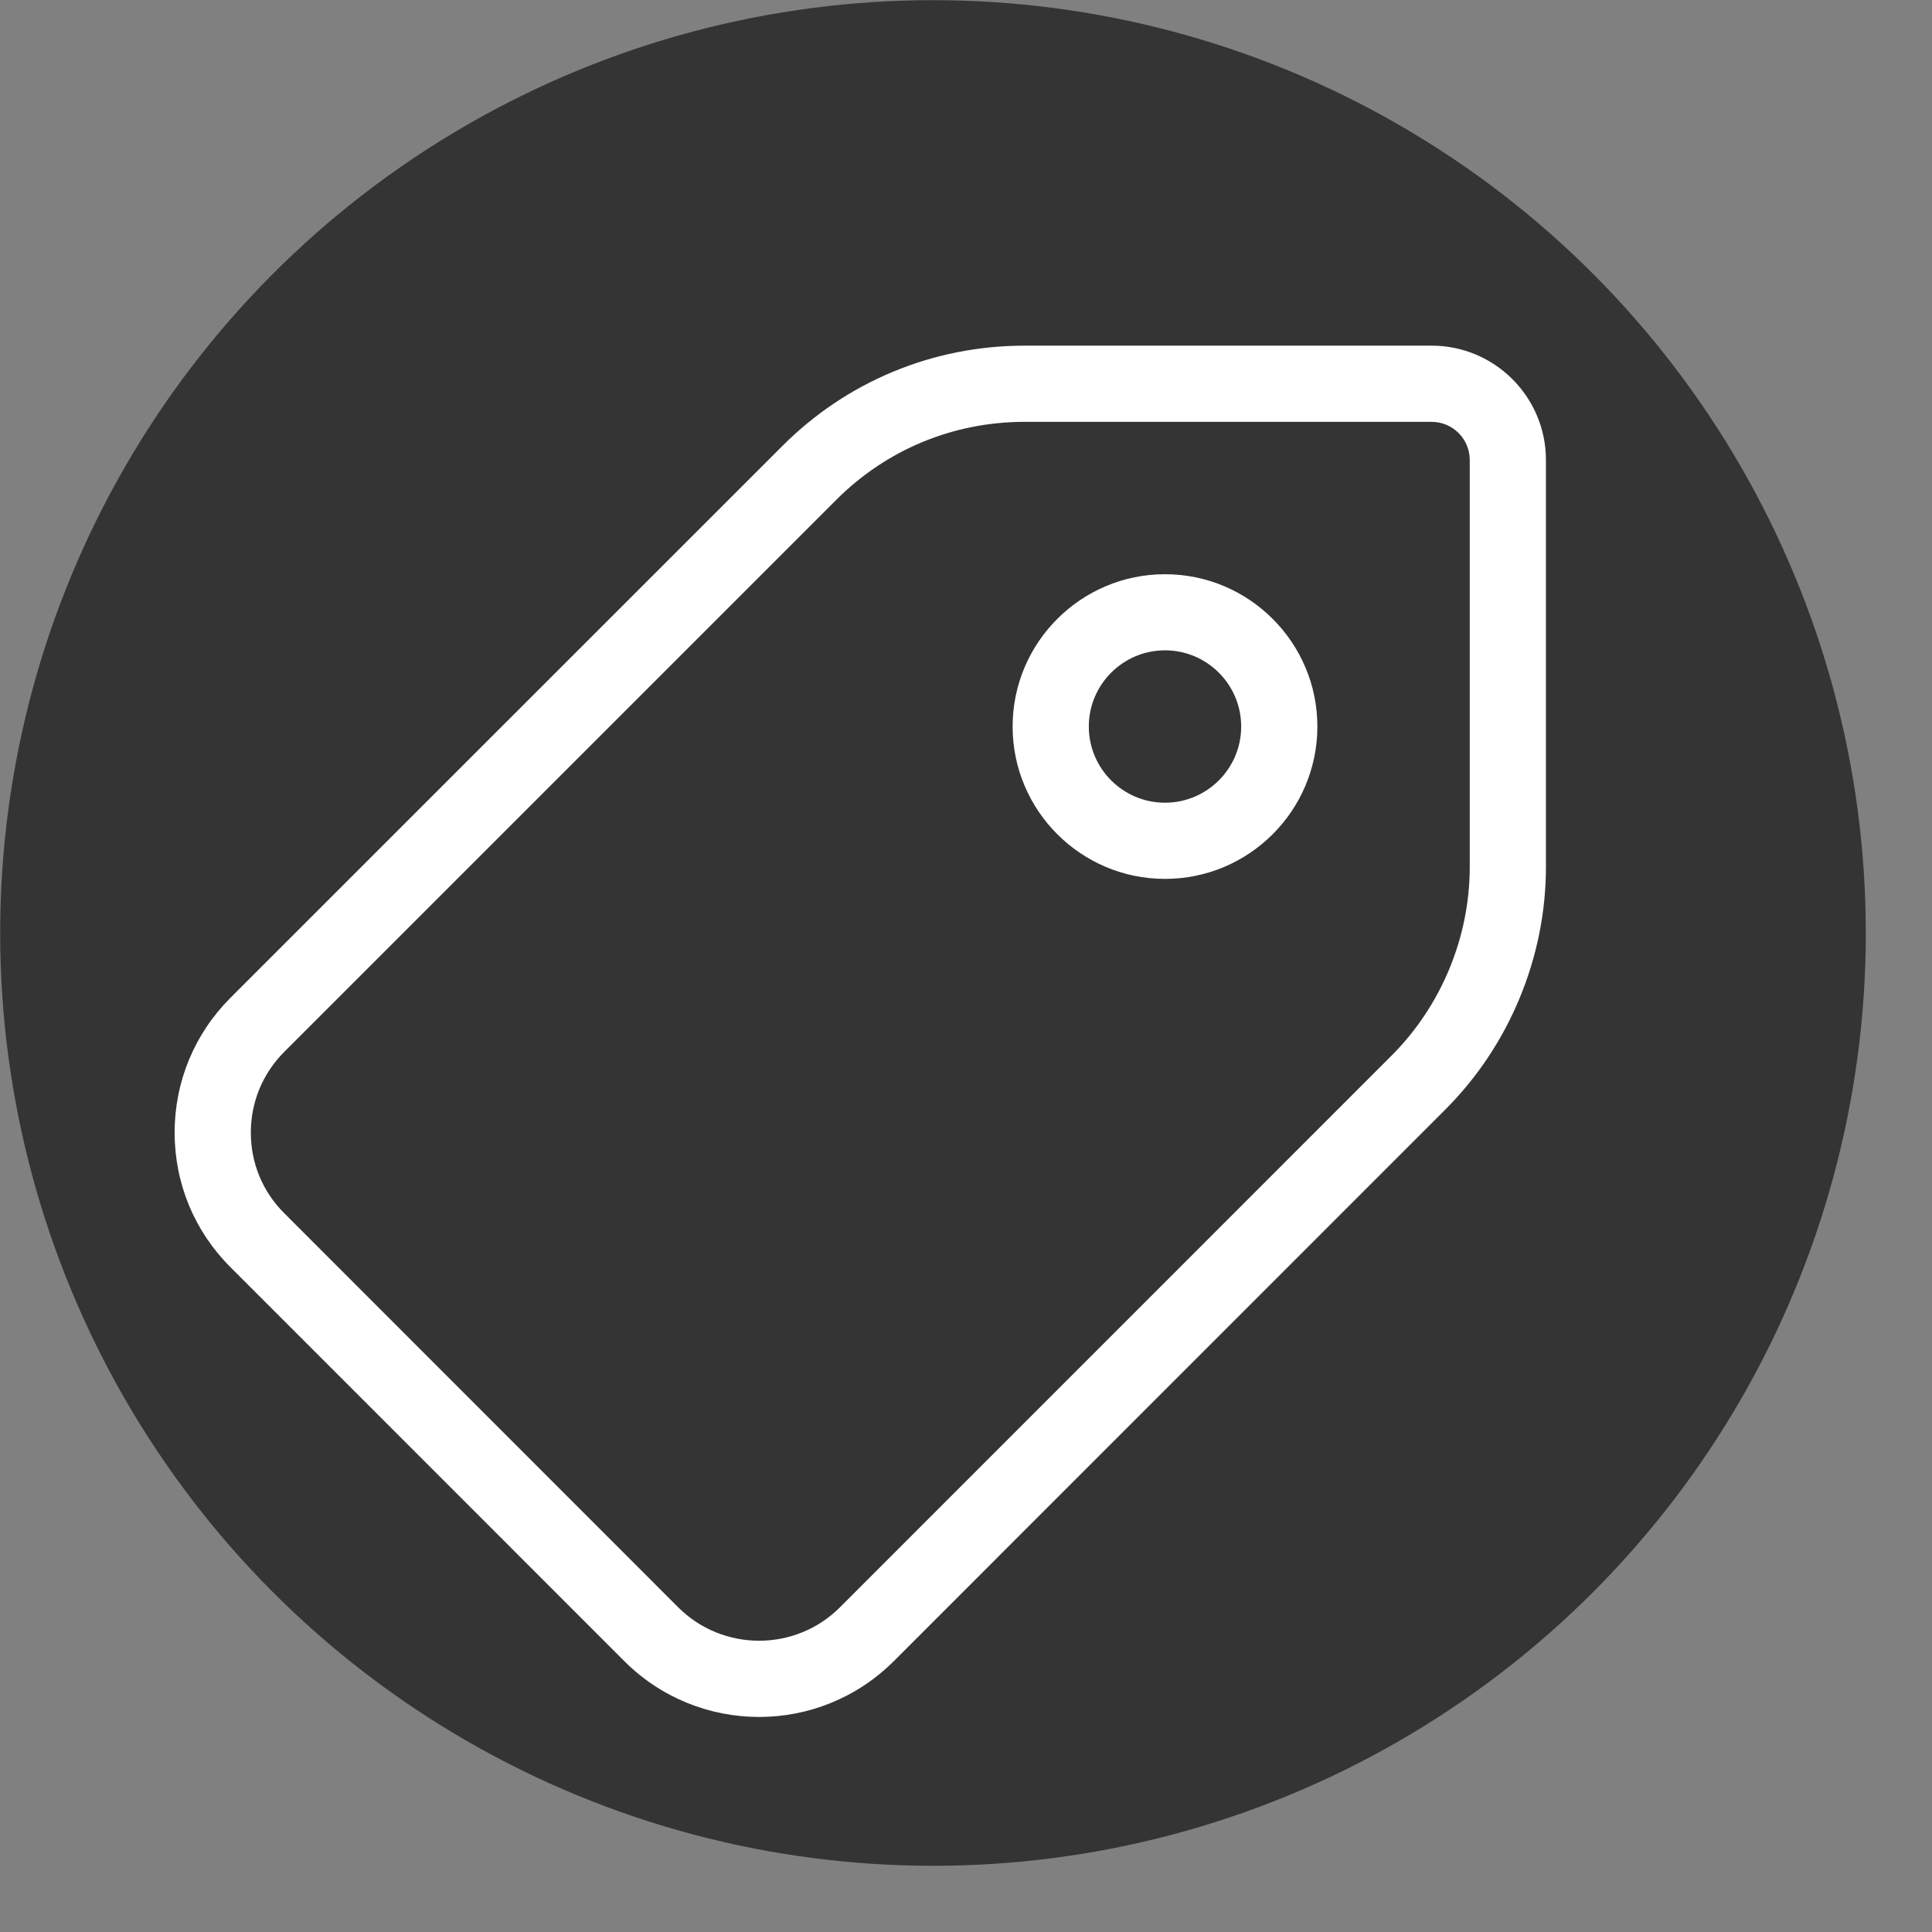
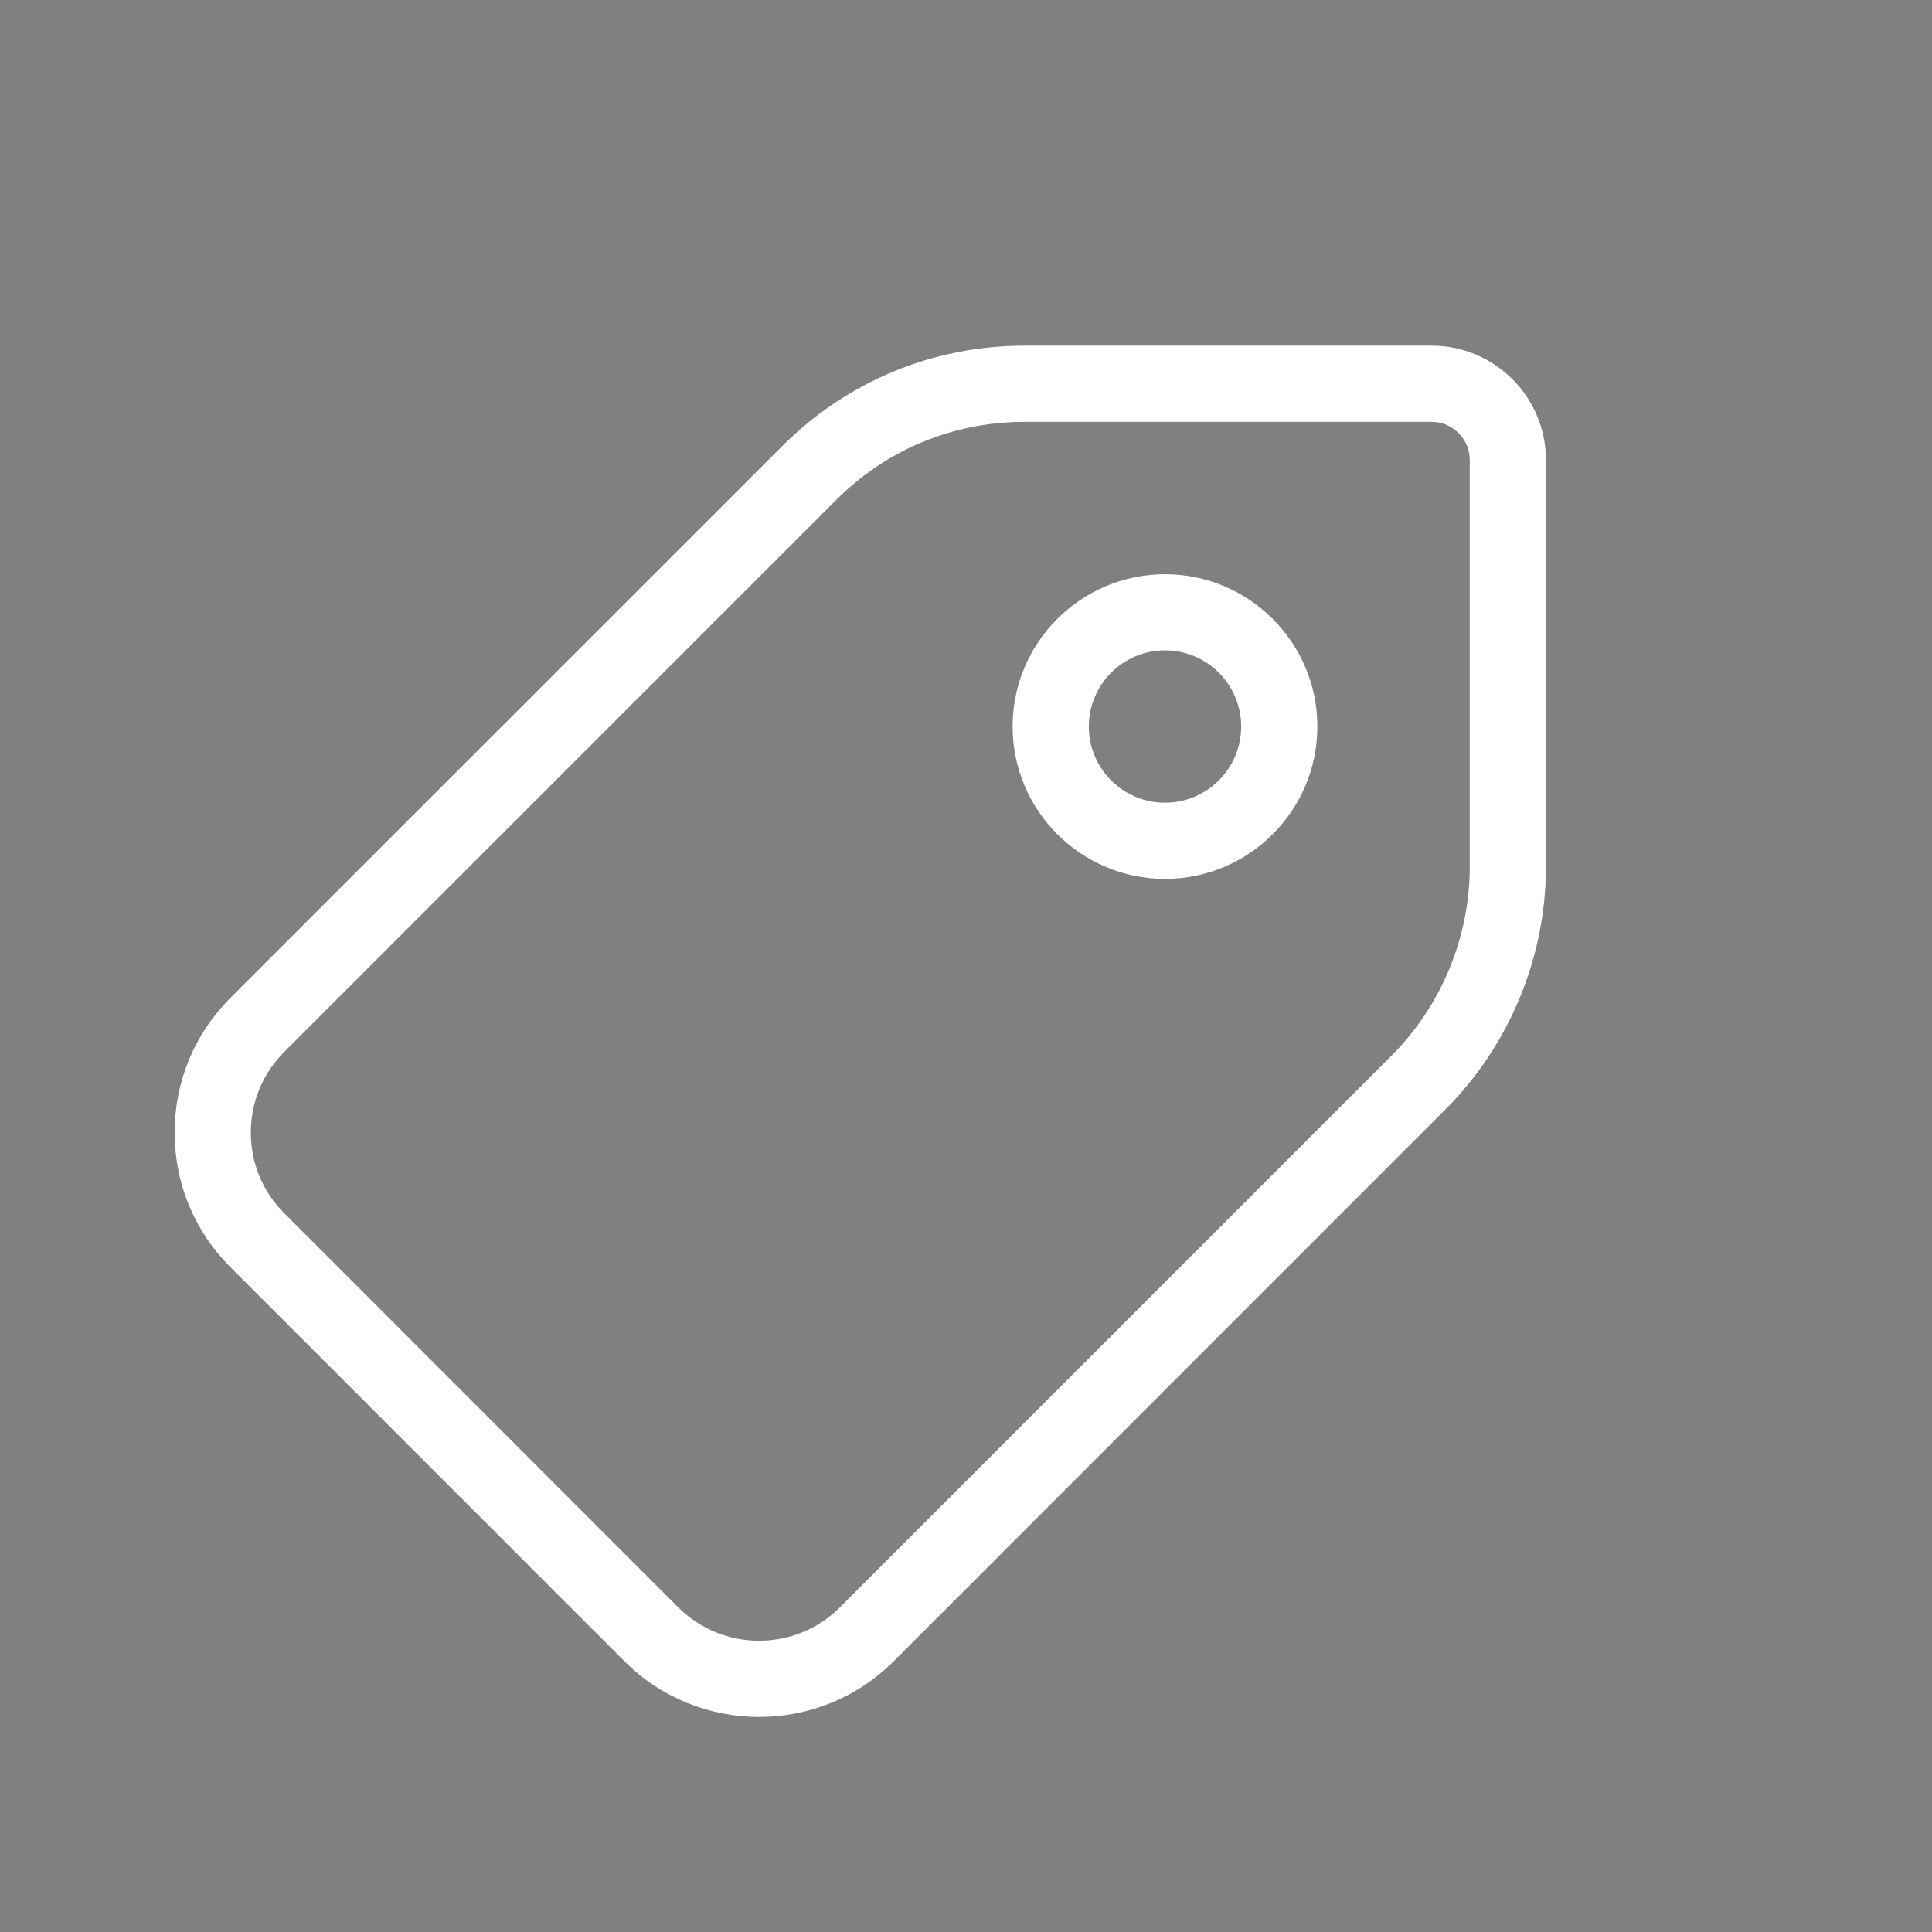
<svg xmlns="http://www.w3.org/2000/svg" width="23px" height="23px" version="1.1" xml:space="preserve" style="fill-rule:evenodd;clip-rule:evenodd;stroke-miterlimit:1;">
  <rect width="100%" height="100%" fill="#808080" stroke="none" />
  <g id="button-shape">
-     <ellipse id="path10126" cx="11.107" cy="11.107" rx="10.845" ry="10.845" style="fill:rgb(52,52,52);stroke:rgb(52,52,52);stroke-width:0.52px;" />
    <path d="M17.044,4.115C17.794,4.115 18.404,4.726 18.404,5.476L18.404,10.321C18.404,11.395 17.968,12.447 17.208,13.207L10.64,19.776C10.197,20.218 9.617,20.44 9.037,20.44C8.456,20.44 7.875,20.218 7.433,19.776L2.743,15.085C2.315,14.658 2.079,14.089 2.079,13.483C2.079,12.877 2.315,12.308 2.743,11.879L9.312,5.311C10.082,4.54 11.108,4.115 12.198,4.115L17.044,4.115ZM17.044,5.022L12.198,5.022C11.349,5.022 10.553,5.352 9.954,5.952L3.385,12.521C3.128,12.778 2.986,13.119 2.986,13.483C2.986,13.847 3.127,14.188 3.385,14.444L8.074,19.135C8.605,19.665 9.469,19.665 9.999,19.135L16.567,12.566C17.158,11.975 17.497,11.157 17.497,10.321L17.497,5.476C17.497,5.225 17.293,5.022 17.044,5.022ZM13.869,6.836C14.869,6.836 15.683,7.649 15.683,8.649C15.683,9.65 14.869,10.463 13.869,10.463C12.869,10.463 12.055,9.65 12.055,8.649C12.055,7.649 12.869,6.836 13.869,6.836ZM13.869,7.742C13.368,7.742 12.962,8.15 12.962,8.649C12.962,9.149 13.368,9.556 13.869,9.556C14.37,9.556 14.776,9.149 14.776,8.649C14.776,8.15 14.37,7.742 13.869,7.742Z" style="fill:white;" />
  </g>
</svg>